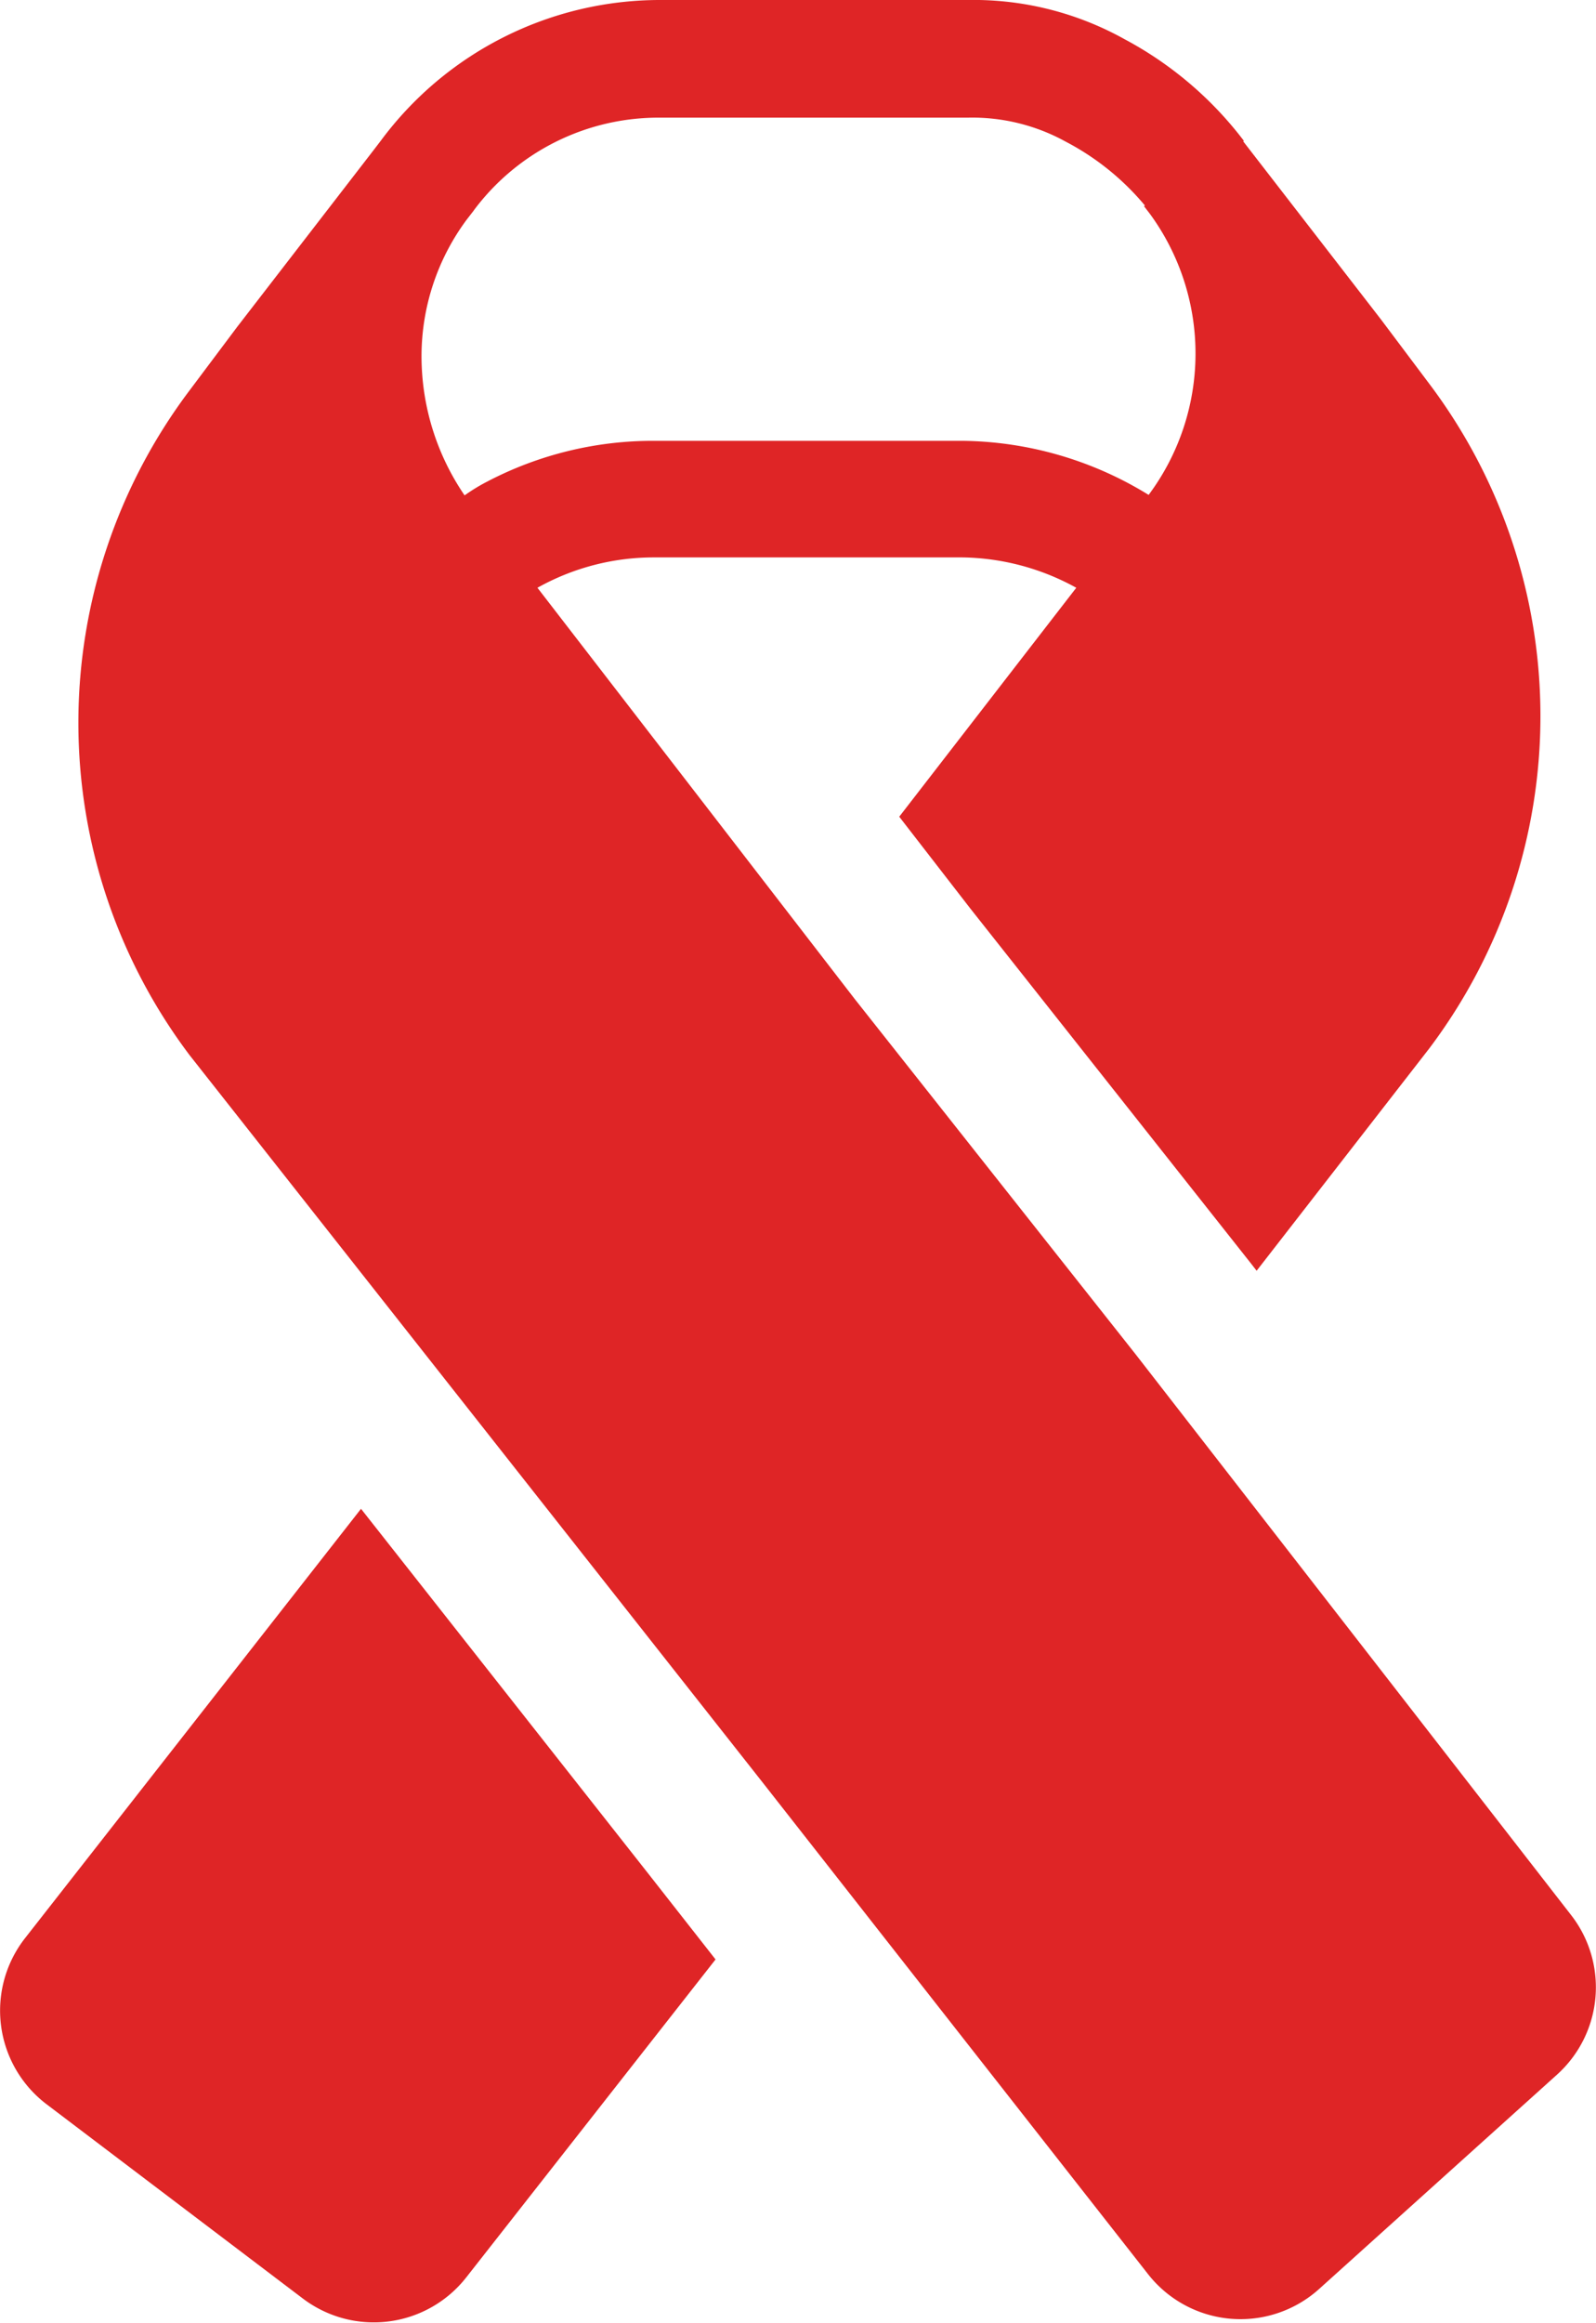
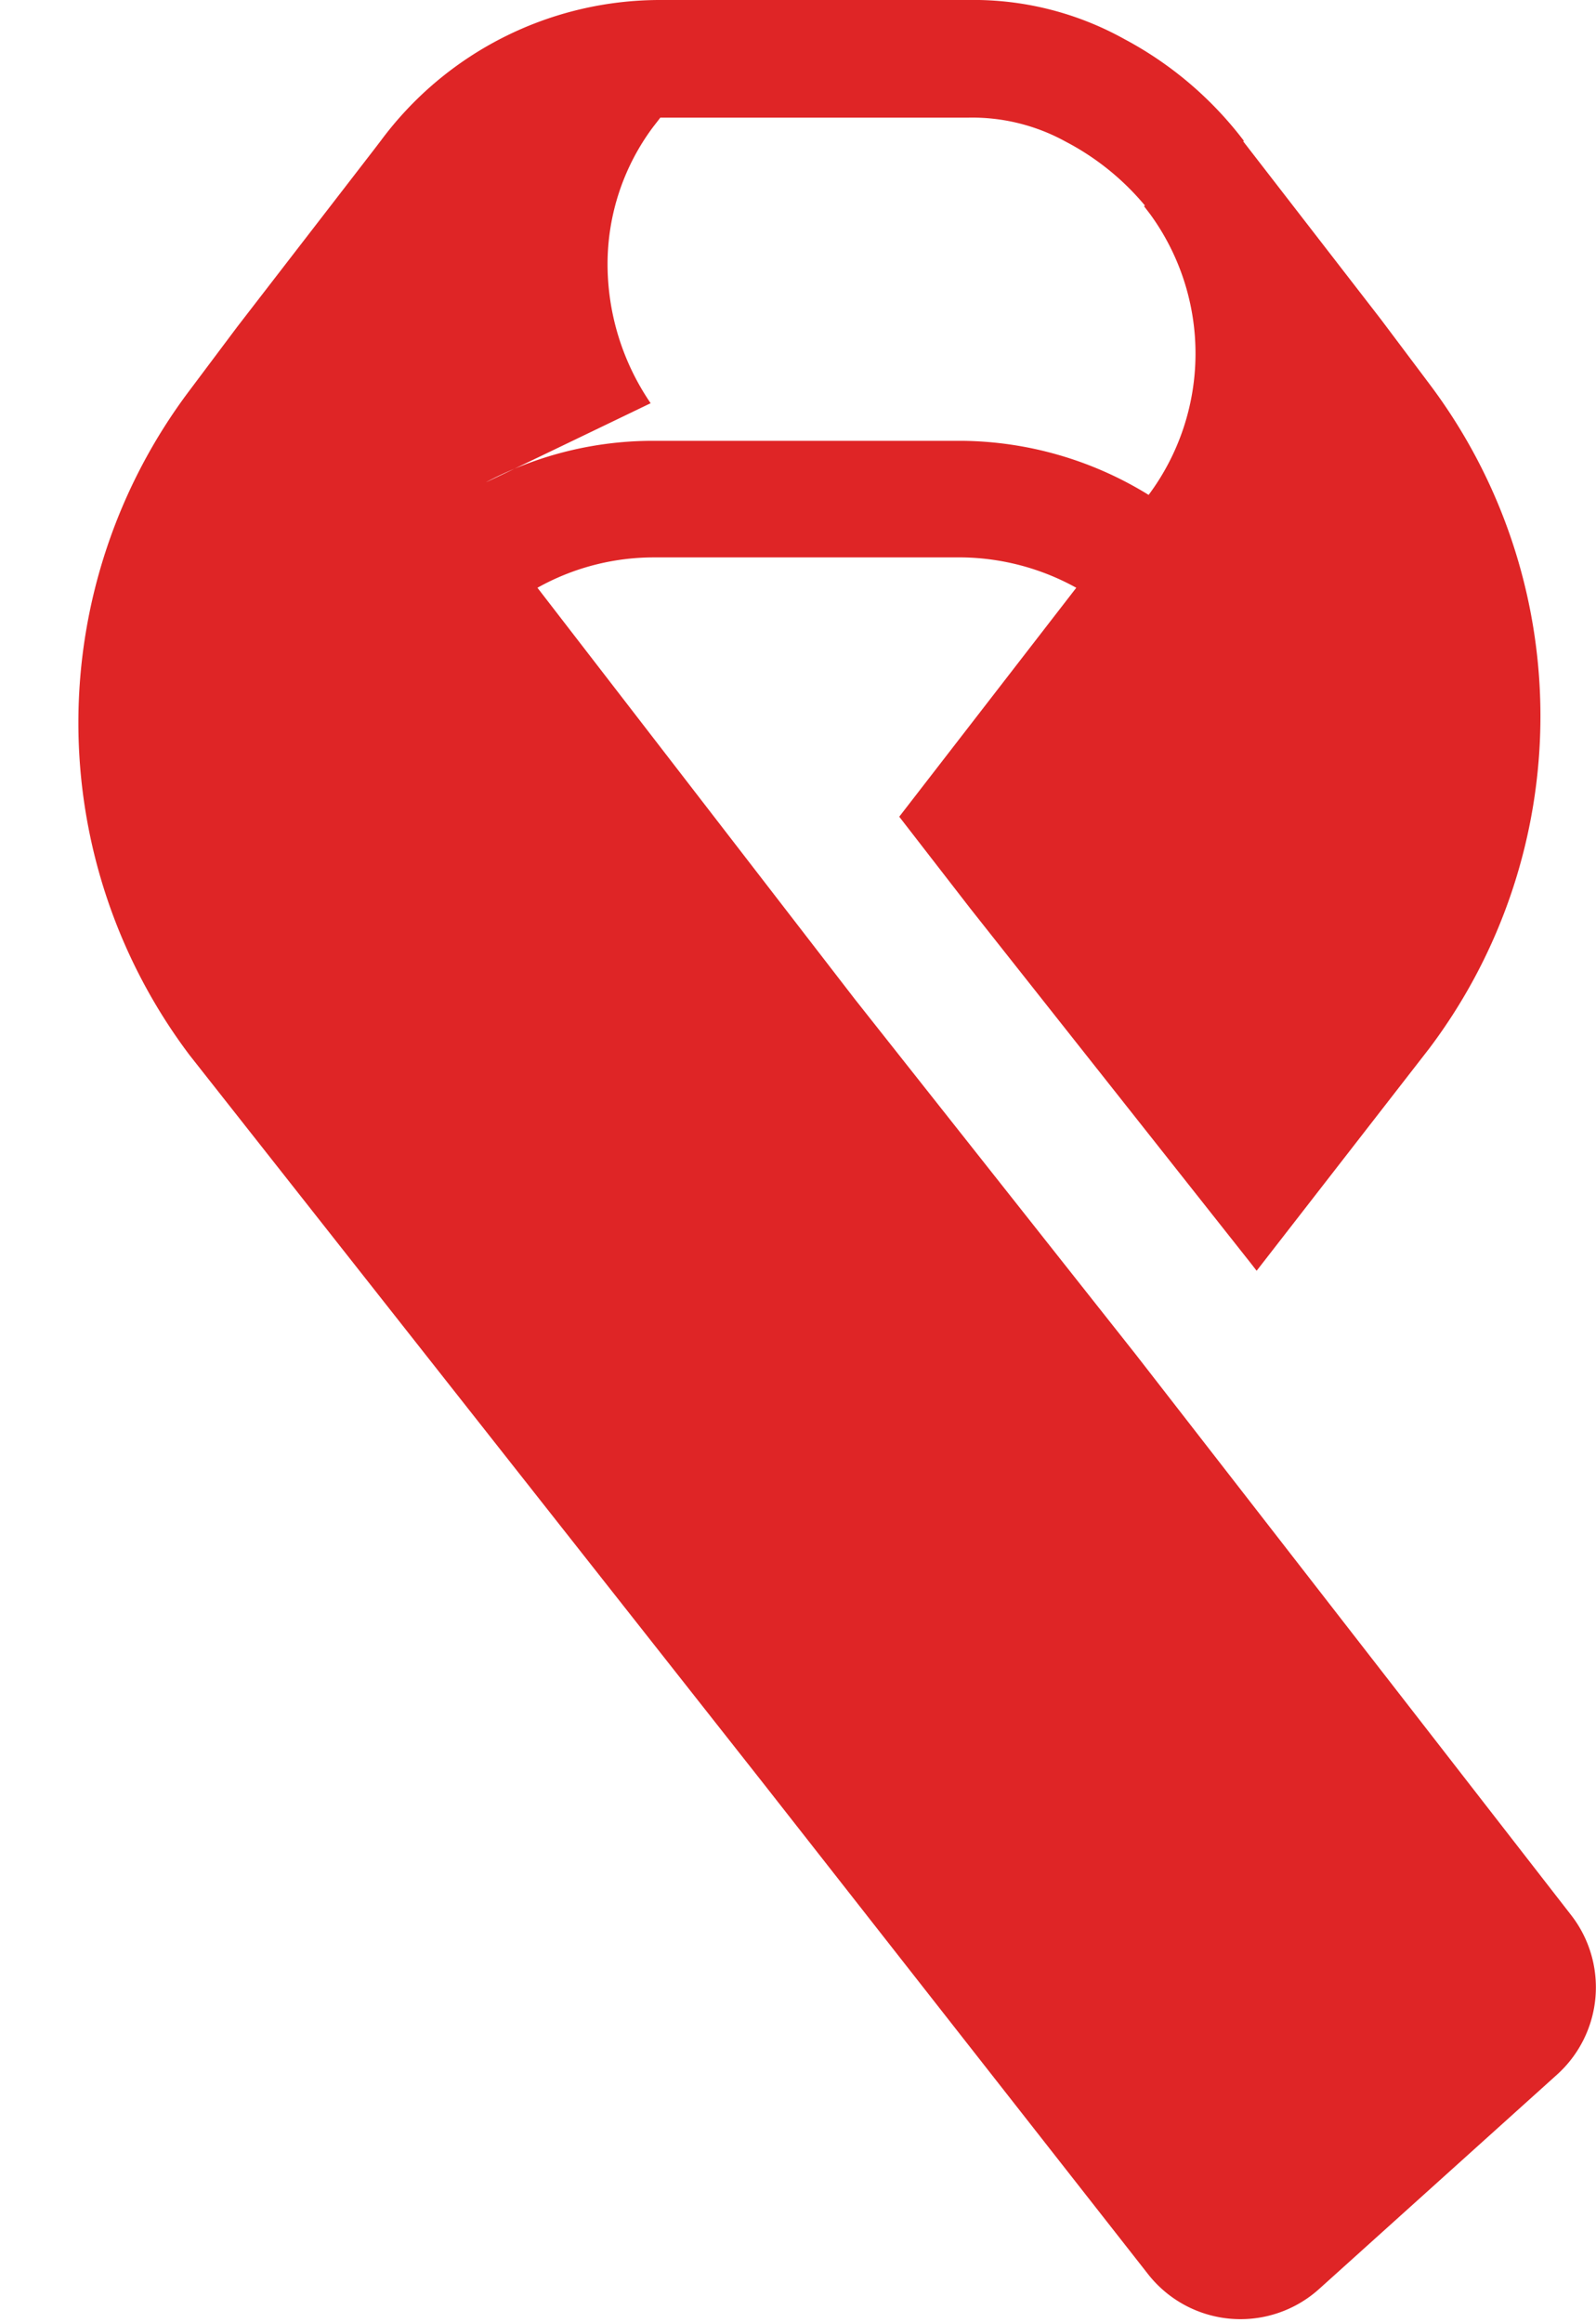
<svg xmlns="http://www.w3.org/2000/svg" width="16.3" height="23.712" viewBox="0 0 16.3 23.712">
  <g id="lazo-hematologia" transform="translate(-10.413 -4)">
-     <path id="Trazado_8487" data-name="Trazado 8487" d="M20.831,4a3.171,3.171,0,0,1,1.6.4,3.733,3.733,0,0,1,1.219,1.038l-.007.005.007.009,1.4,1.809.492.655a5.636,5.636,0,0,1,0,6.788L23.78,16.972l-.055-.071-2.87-3.628-.725-.936L21.938,10a2.472,2.472,0,0,0-1.162-.31H17.635a2.432,2.432,0,0,0-1.2.31L19.677,14.2l2.869,3.627,4.448,5.725a1.2,1.2,0,0,1-.144,1.624l-2.434,2.192a1.2,1.2,0,0,1-1.743-.151l-3.937-5.02-5.853-7.425,0,0a5.636,5.636,0,0,1,0-6.788h0l.486-.648,1.4-1.813.065-.085A3.55,3.55,0,0,1,17.689,4ZM15.918,8.918A3.65,3.65,0,0,1,17.635,8.5h3.142a3.692,3.692,0,0,1,1.9.552,2.415,2.415,0,0,0,.013-2.869l-.06-.078.009-.007a2.646,2.646,0,0,0-.807-.651,1.976,1.976,0,0,0-1-.246H17.689a2.352,2.352,0,0,0-1.9.941l-.006.009-.069.089a2.34,2.34,0,0,0-.463,1.4,2.518,2.518,0,0,0,.44,1.417Q15.8,8.979,15.918,8.918Z" transform="translate(-0.533)" fill="#df2526" fill-rule="evenodd" />
-     <path id="Trazado_8488" data-name="Trazado 8488" d="M14.1,29.728l2.926,3.714,0,0,.695.886-2.548,3.248a1.2,1.2,0,0,1-1.665.215l-2.621-1.986a1.2,1.2,0,0,1-.22-1.692Z" transform="translate(0 -10.326)" fill="#df2526" />
+     <path id="Trazado_8487" data-name="Trazado 8487" d="M20.831,4a3.171,3.171,0,0,1,1.6.4,3.733,3.733,0,0,1,1.219,1.038l-.007.005.007.009,1.4,1.809.492.655a5.636,5.636,0,0,1,0,6.788L23.78,16.972l-.055-.071-2.87-3.628-.725-.936L21.938,10a2.472,2.472,0,0,0-1.162-.31H17.635a2.432,2.432,0,0,0-1.2.31L19.677,14.2l2.869,3.627,4.448,5.725a1.2,1.2,0,0,1-.144,1.624l-2.434,2.192a1.2,1.2,0,0,1-1.743-.151l-3.937-5.02-5.853-7.425,0,0a5.636,5.636,0,0,1,0-6.788h0l.486-.648,1.4-1.813.065-.085A3.55,3.55,0,0,1,17.689,4ZM15.918,8.918A3.65,3.65,0,0,1,17.635,8.5h3.142a3.692,3.692,0,0,1,1.9.552,2.415,2.415,0,0,0,.013-2.869l-.06-.078.009-.007a2.646,2.646,0,0,0-.807-.651,1.976,1.976,0,0,0-1-.246H17.689l-.006.009-.069.089a2.34,2.34,0,0,0-.463,1.4,2.518,2.518,0,0,0,.44,1.417Q15.8,8.979,15.918,8.918Z" transform="translate(-0.533)" fill="#df2526" fill-rule="evenodd" />
  </g>
</svg>